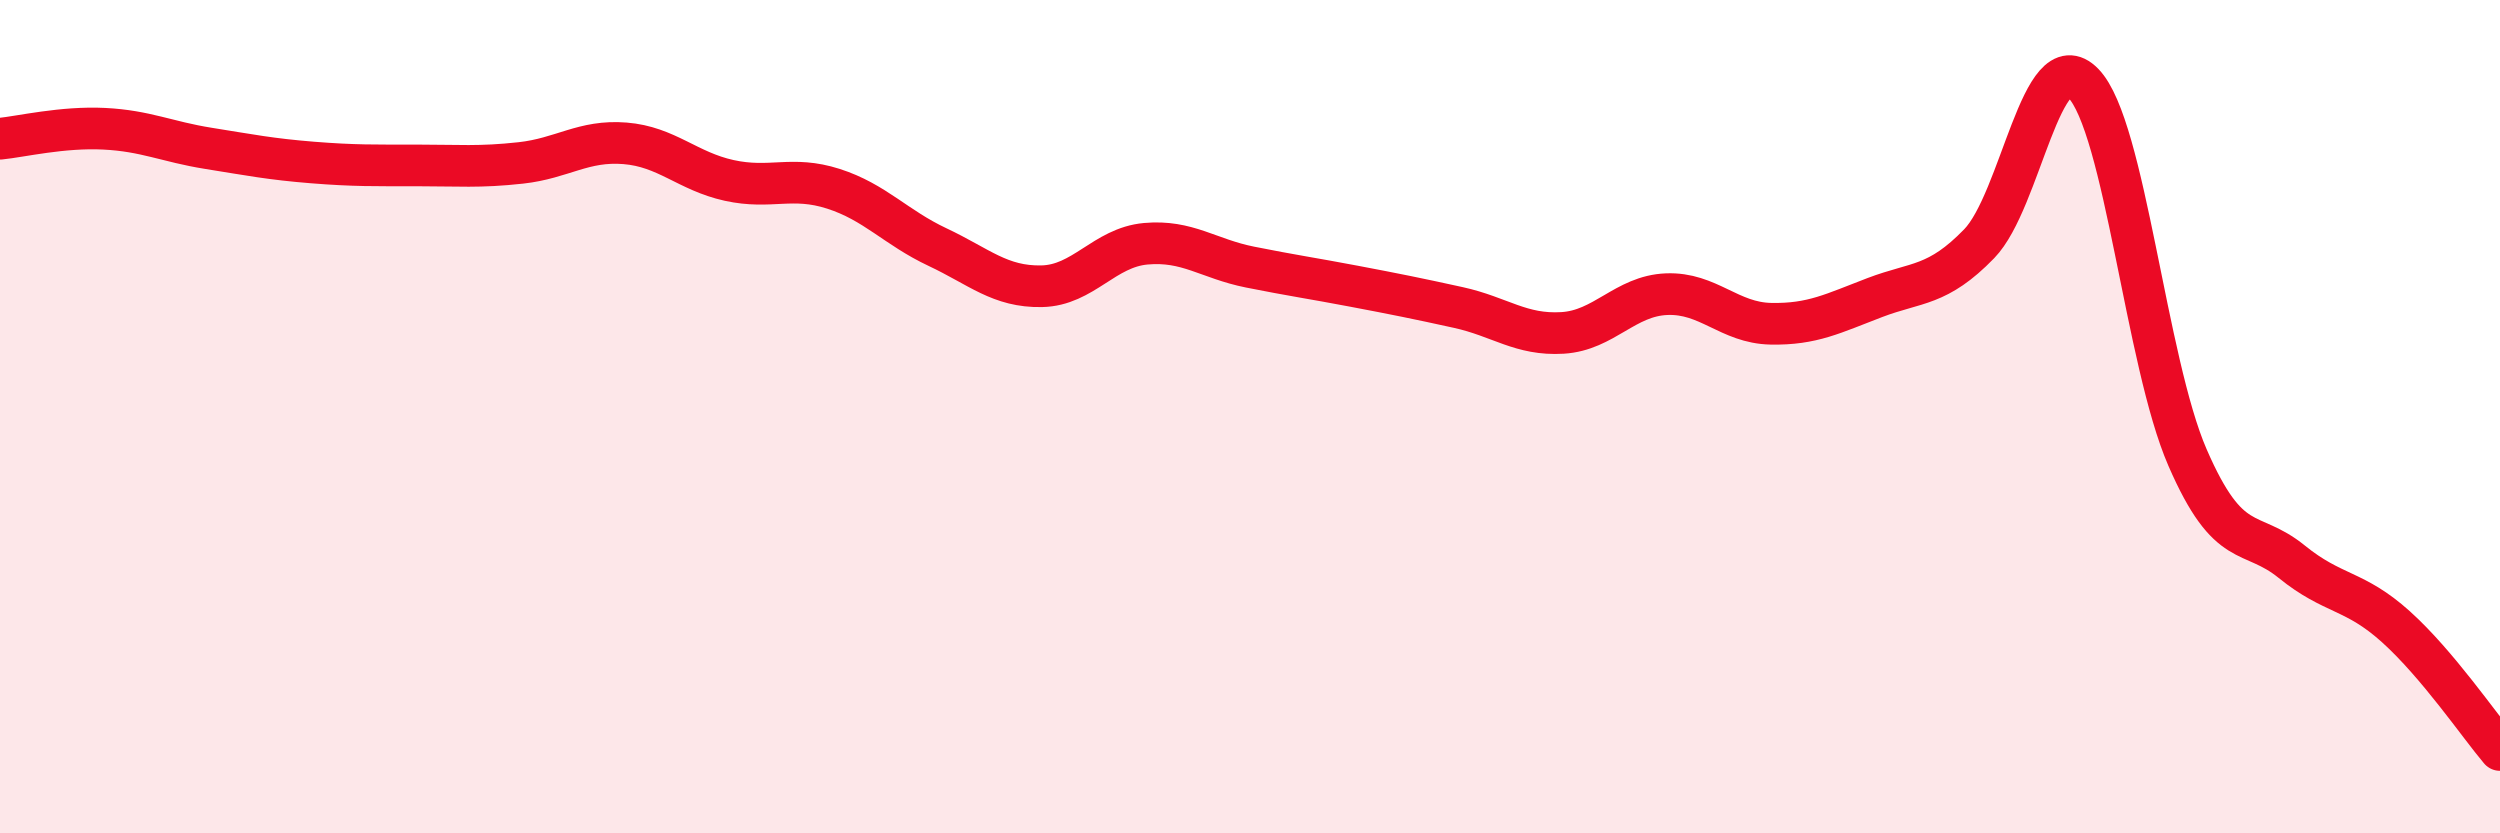
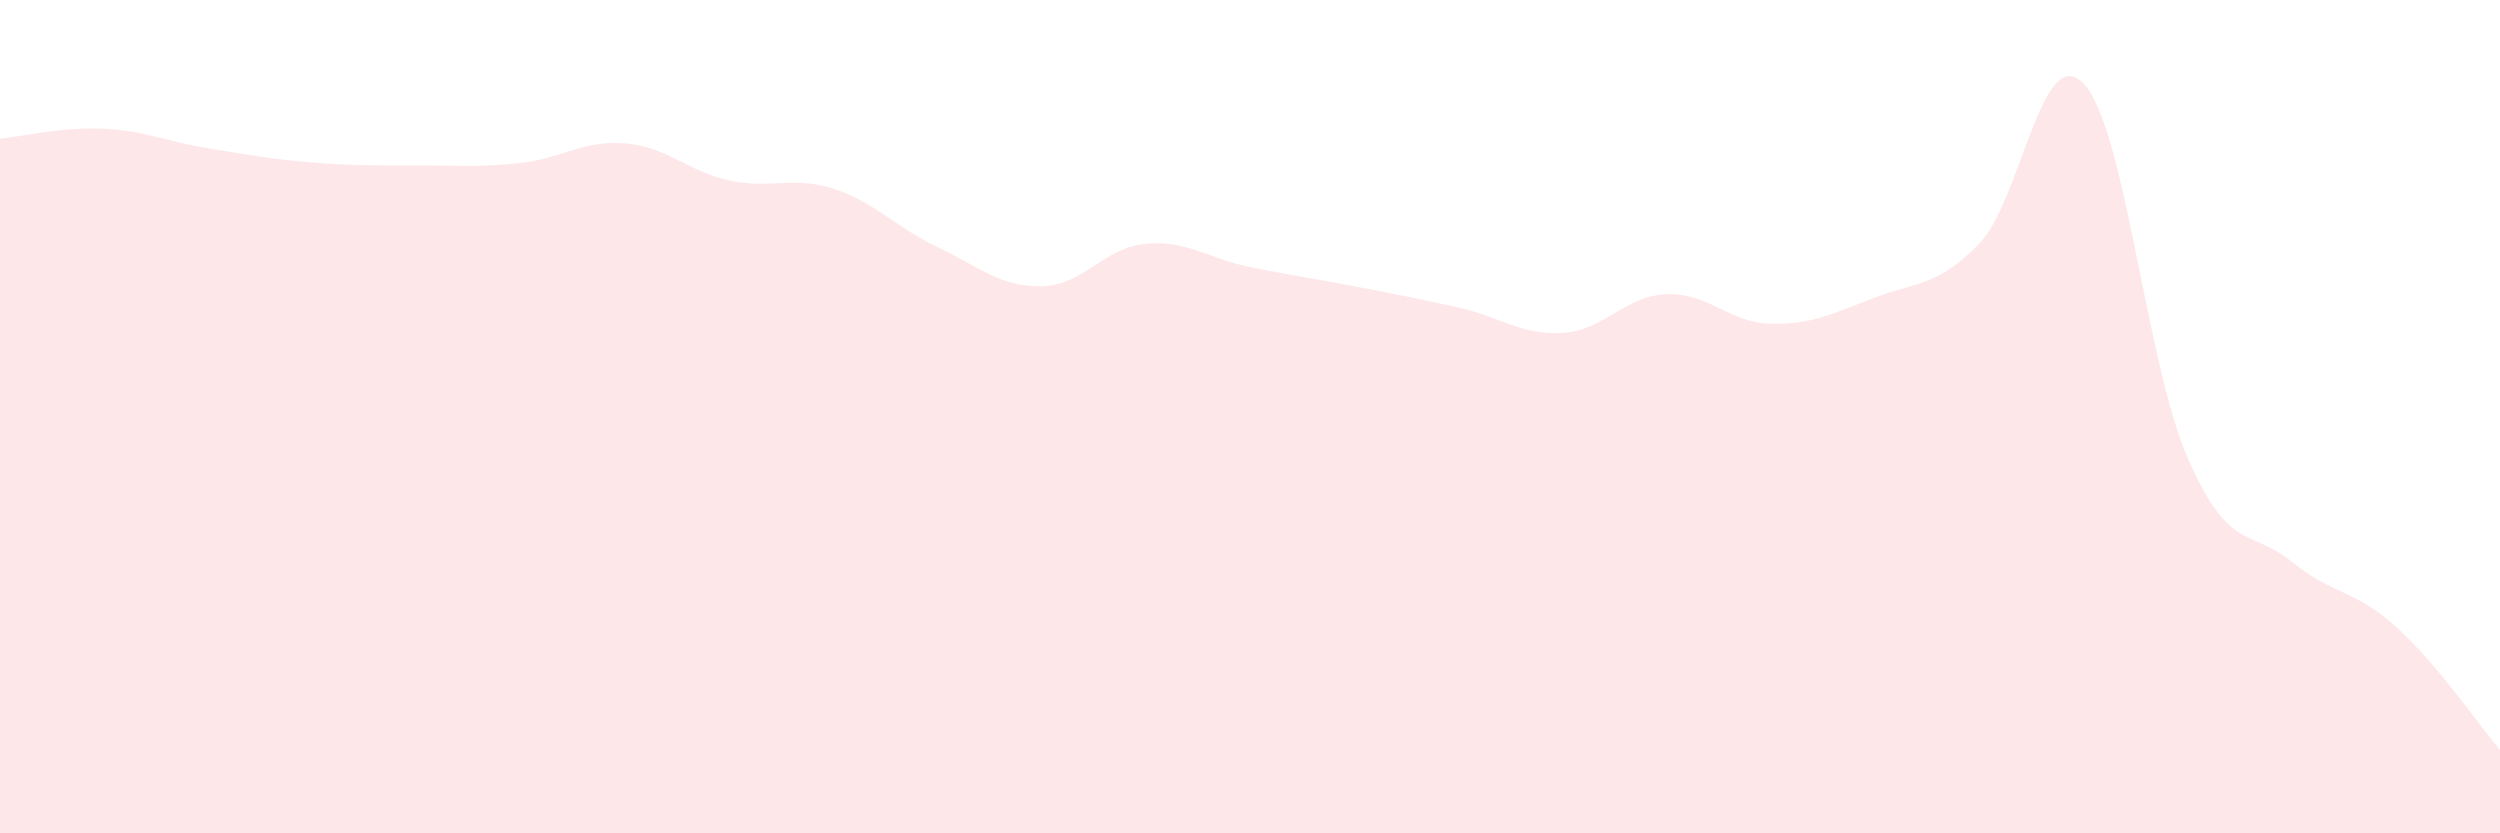
<svg xmlns="http://www.w3.org/2000/svg" width="60" height="20" viewBox="0 0 60 20">
  <path d="M 0,3.33 C 0.5,3.28 1.5,3.04 2.5,3.09 C 3.5,3.14 4,3.4 5,3.56 C 6,3.72 6.5,3.82 7.5,3.9 C 8.5,3.98 9,3.97 10,3.97 C 11,3.97 11.5,4.02 12.5,3.91 C 13.5,3.8 14,3.36 15,3.44 C 16,3.52 16.5,4.11 17.5,4.33 C 18.5,4.55 19,4.21 20,4.53 C 21,4.85 21.5,5.46 22.5,5.93 C 23.5,6.4 24,6.89 25,6.87 C 26,6.85 26.5,5.94 27.5,5.85 C 28.5,5.76 29,6.21 30,6.41 C 31,6.61 31.5,6.68 32.5,6.87 C 33.5,7.06 34,7.16 35,7.38 C 36,7.6 36.5,8.05 37.5,7.99 C 38.5,7.93 39,7.1 40,7.06 C 41,7.02 41.5,7.75 42.5,7.77 C 43.5,7.79 44,7.52 45,7.14 C 46,6.76 46.5,6.88 47.5,5.85 C 48.5,4.82 49,0.97 50,2 C 51,3.03 51.5,8.68 52.5,10.98 C 53.5,13.28 54,12.67 55,13.48 C 56,14.29 56.5,14.14 57.5,15.04 C 58.5,15.94 59.5,17.41 60,18L60 20L0 20Z" fill="#EB0A25" opacity="0.1" stroke-linecap="round" stroke-linejoin="round" />
-   <path d="M 0,3.33 C 0.5,3.28 1.5,3.04 2.5,3.09 C 3.5,3.14 4,3.4 5,3.56 C 6,3.72 6.5,3.82 7.5,3.9 C 8.5,3.98 9,3.97 10,3.97 C 11,3.97 11.5,4.02 12.5,3.91 C 13.5,3.8 14,3.36 15,3.44 C 16,3.52 16.5,4.11 17.5,4.33 C 18.5,4.55 19,4.21 20,4.53 C 21,4.85 21.5,5.46 22.5,5.93 C 23.5,6.4 24,6.89 25,6.87 C 26,6.85 26.5,5.94 27.5,5.85 C 28.5,5.76 29,6.21 30,6.41 C 31,6.61 31.5,6.68 32.5,6.87 C 33.5,7.06 34,7.16 35,7.38 C 36,7.6 36.5,8.05 37.5,7.99 C 38.5,7.93 39,7.1 40,7.06 C 41,7.02 41.5,7.75 42.5,7.77 C 43.5,7.79 44,7.52 45,7.14 C 46,6.76 46.5,6.88 47.5,5.85 C 48.5,4.82 49,0.97 50,2 C 51,3.03 51.5,8.68 52.5,10.98 C 53.5,13.28 54,12.67 55,13.48 C 56,14.29 56.5,14.14 57.5,15.04 C 58.5,15.94 59.5,17.41 60,18" stroke="#EB0A25" stroke-width="1" fill="none" stroke-linecap="round" stroke-linejoin="round" />
</svg>